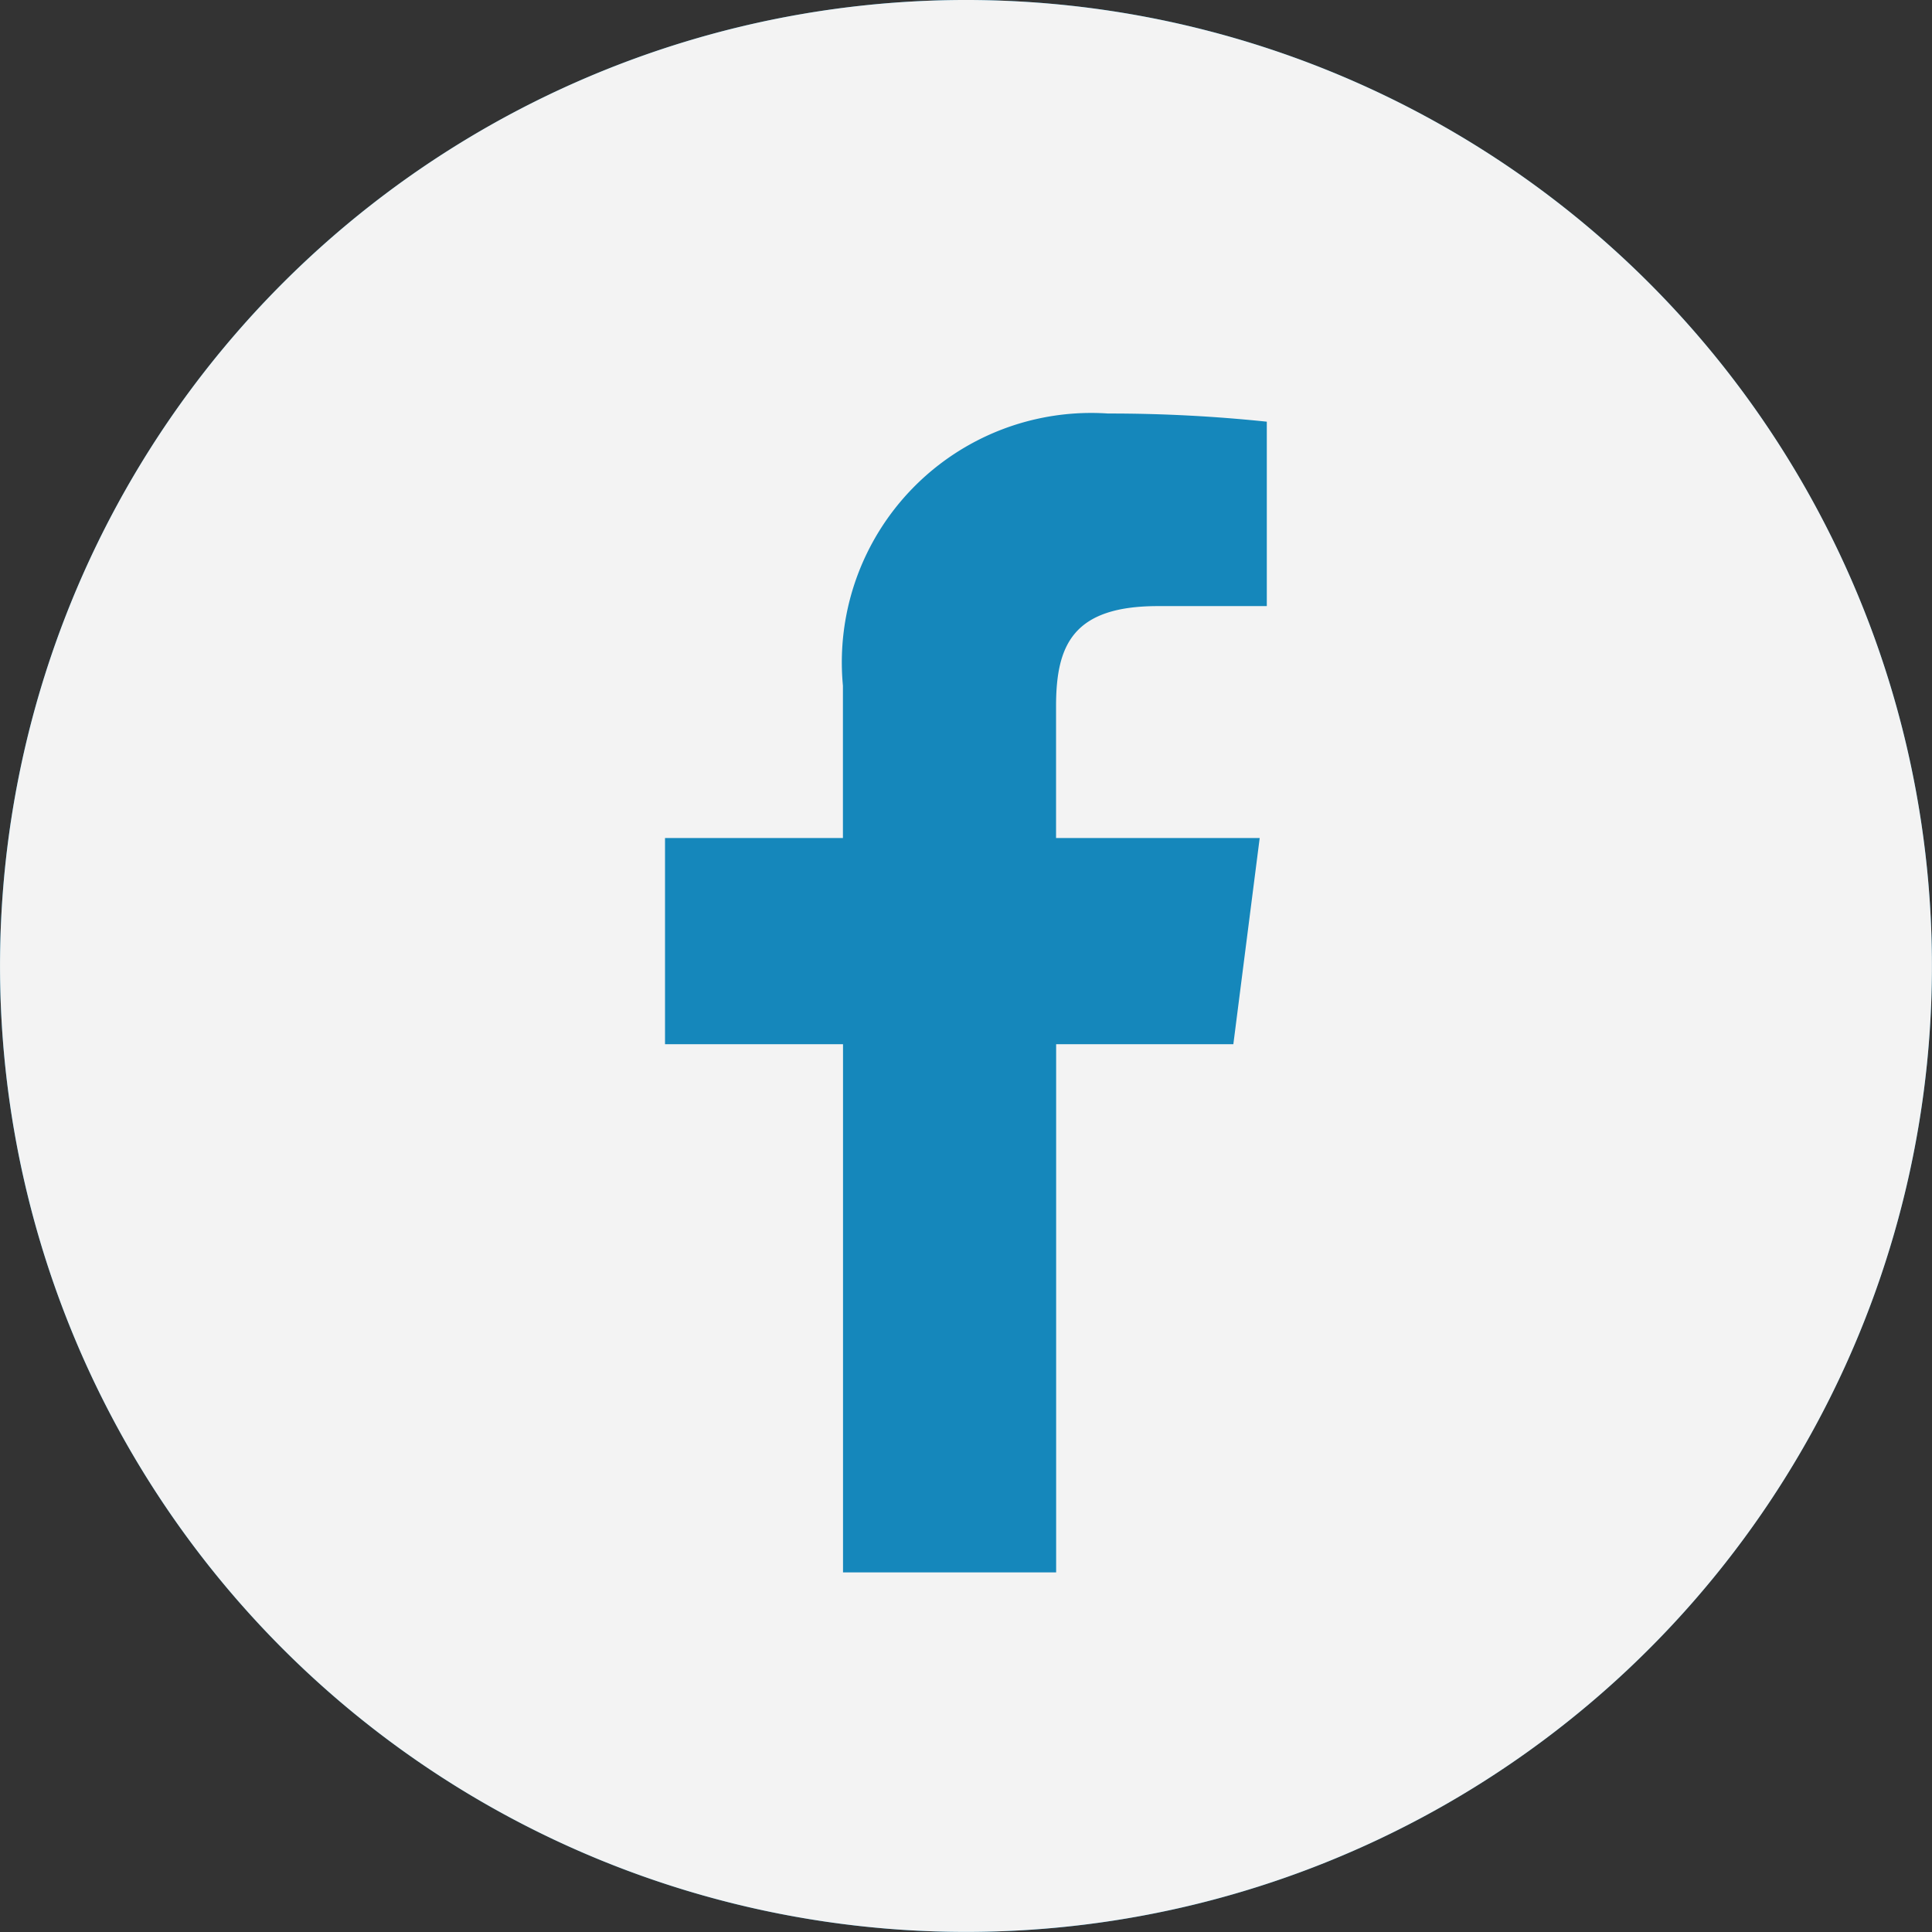
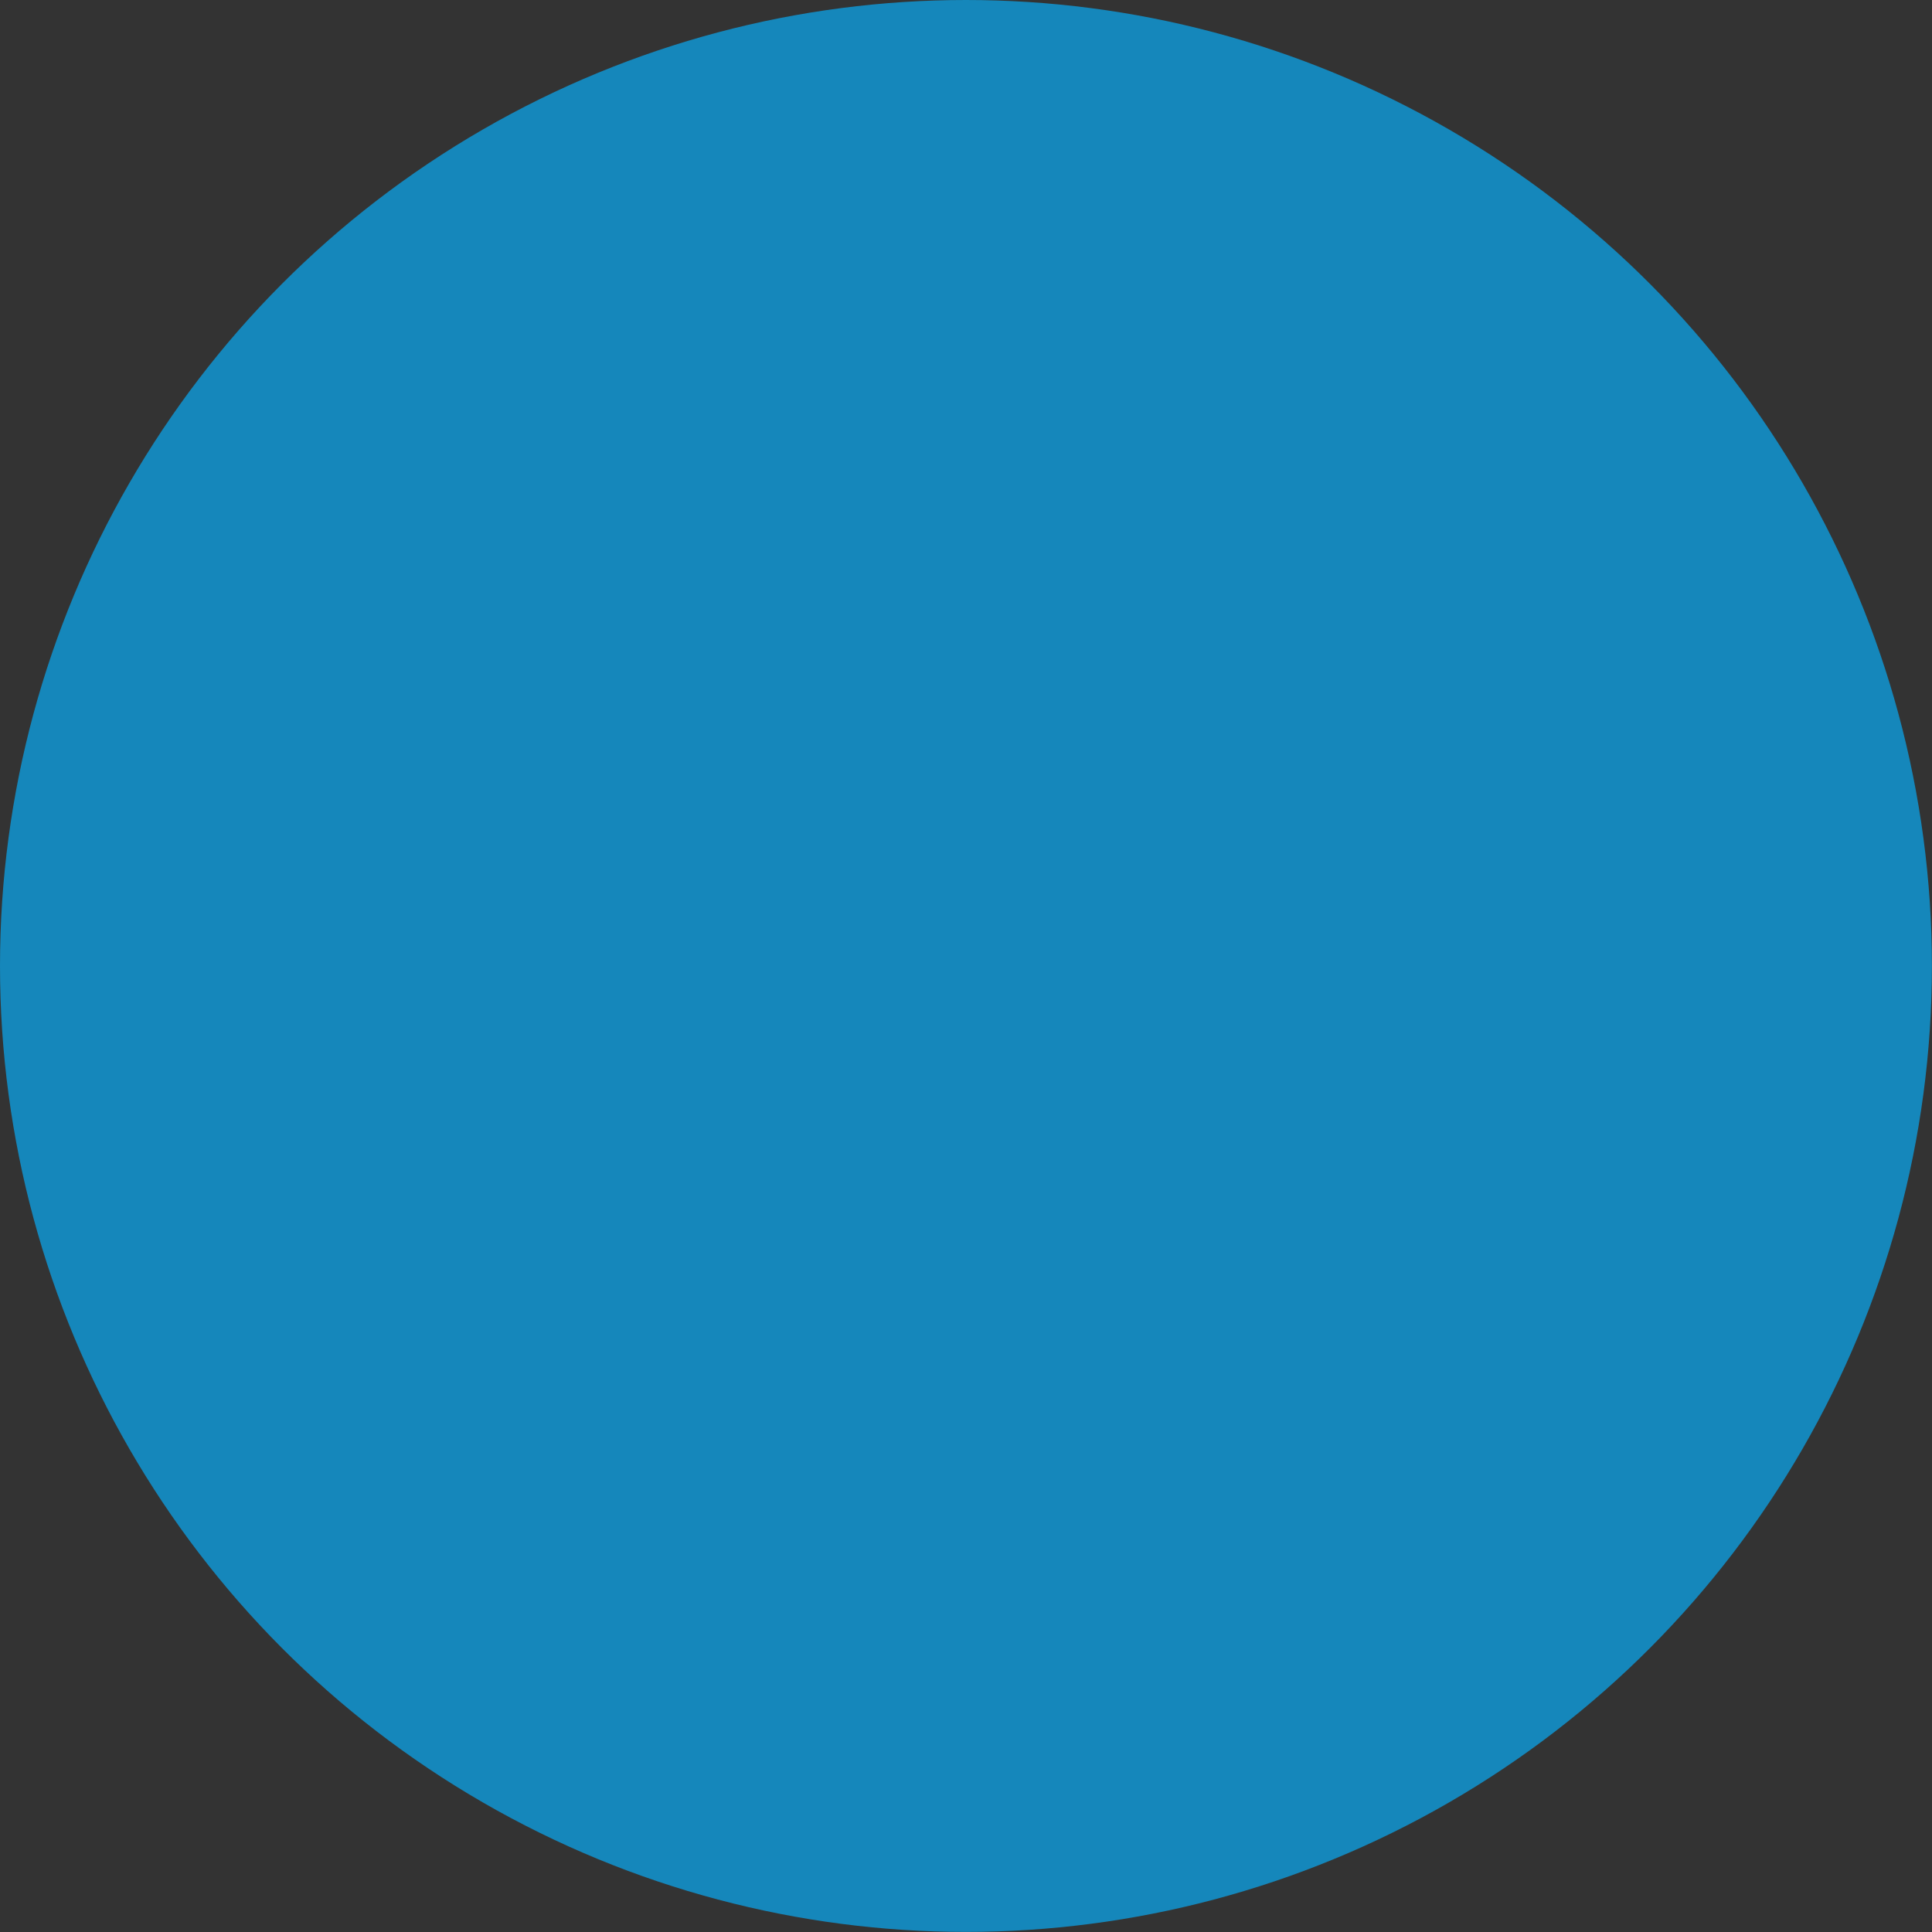
<svg xmlns="http://www.w3.org/2000/svg" width="22.001" height="22.001" viewBox="0 0 22.001 22.001">
  <rect x="0" y="0" width="22.001" height="22.001" fill="#333333" stroke="none" />
  <g id="facebook" transform="translate(-181 -64)">
    <circle id="Elipse_12" data-name="Elipse 12" cx="11" cy="11" r="11" transform="translate(181 64)" fill="#1587bb" />
-     <path id="Subtração_14" data-name="Subtração 14" d="M11,22A11,11,0,0,1,3.222,3.222,11,11,0,1,1,11,22ZM7.573,9.543v2.348H9.6v6.015h2.427V11.891h2.018l.3-2.348H12.026v-1.5c0-.7.194-1.141,1.161-1.141h1.239v-2.1a17.142,17.142,0,0,0-1.781-.093h-.026a2.84,2.84,0,0,0-3.02,3.1V9.543Z" transform="translate(181 64)" fill="#f3f3f3" />
  </g>
</svg>